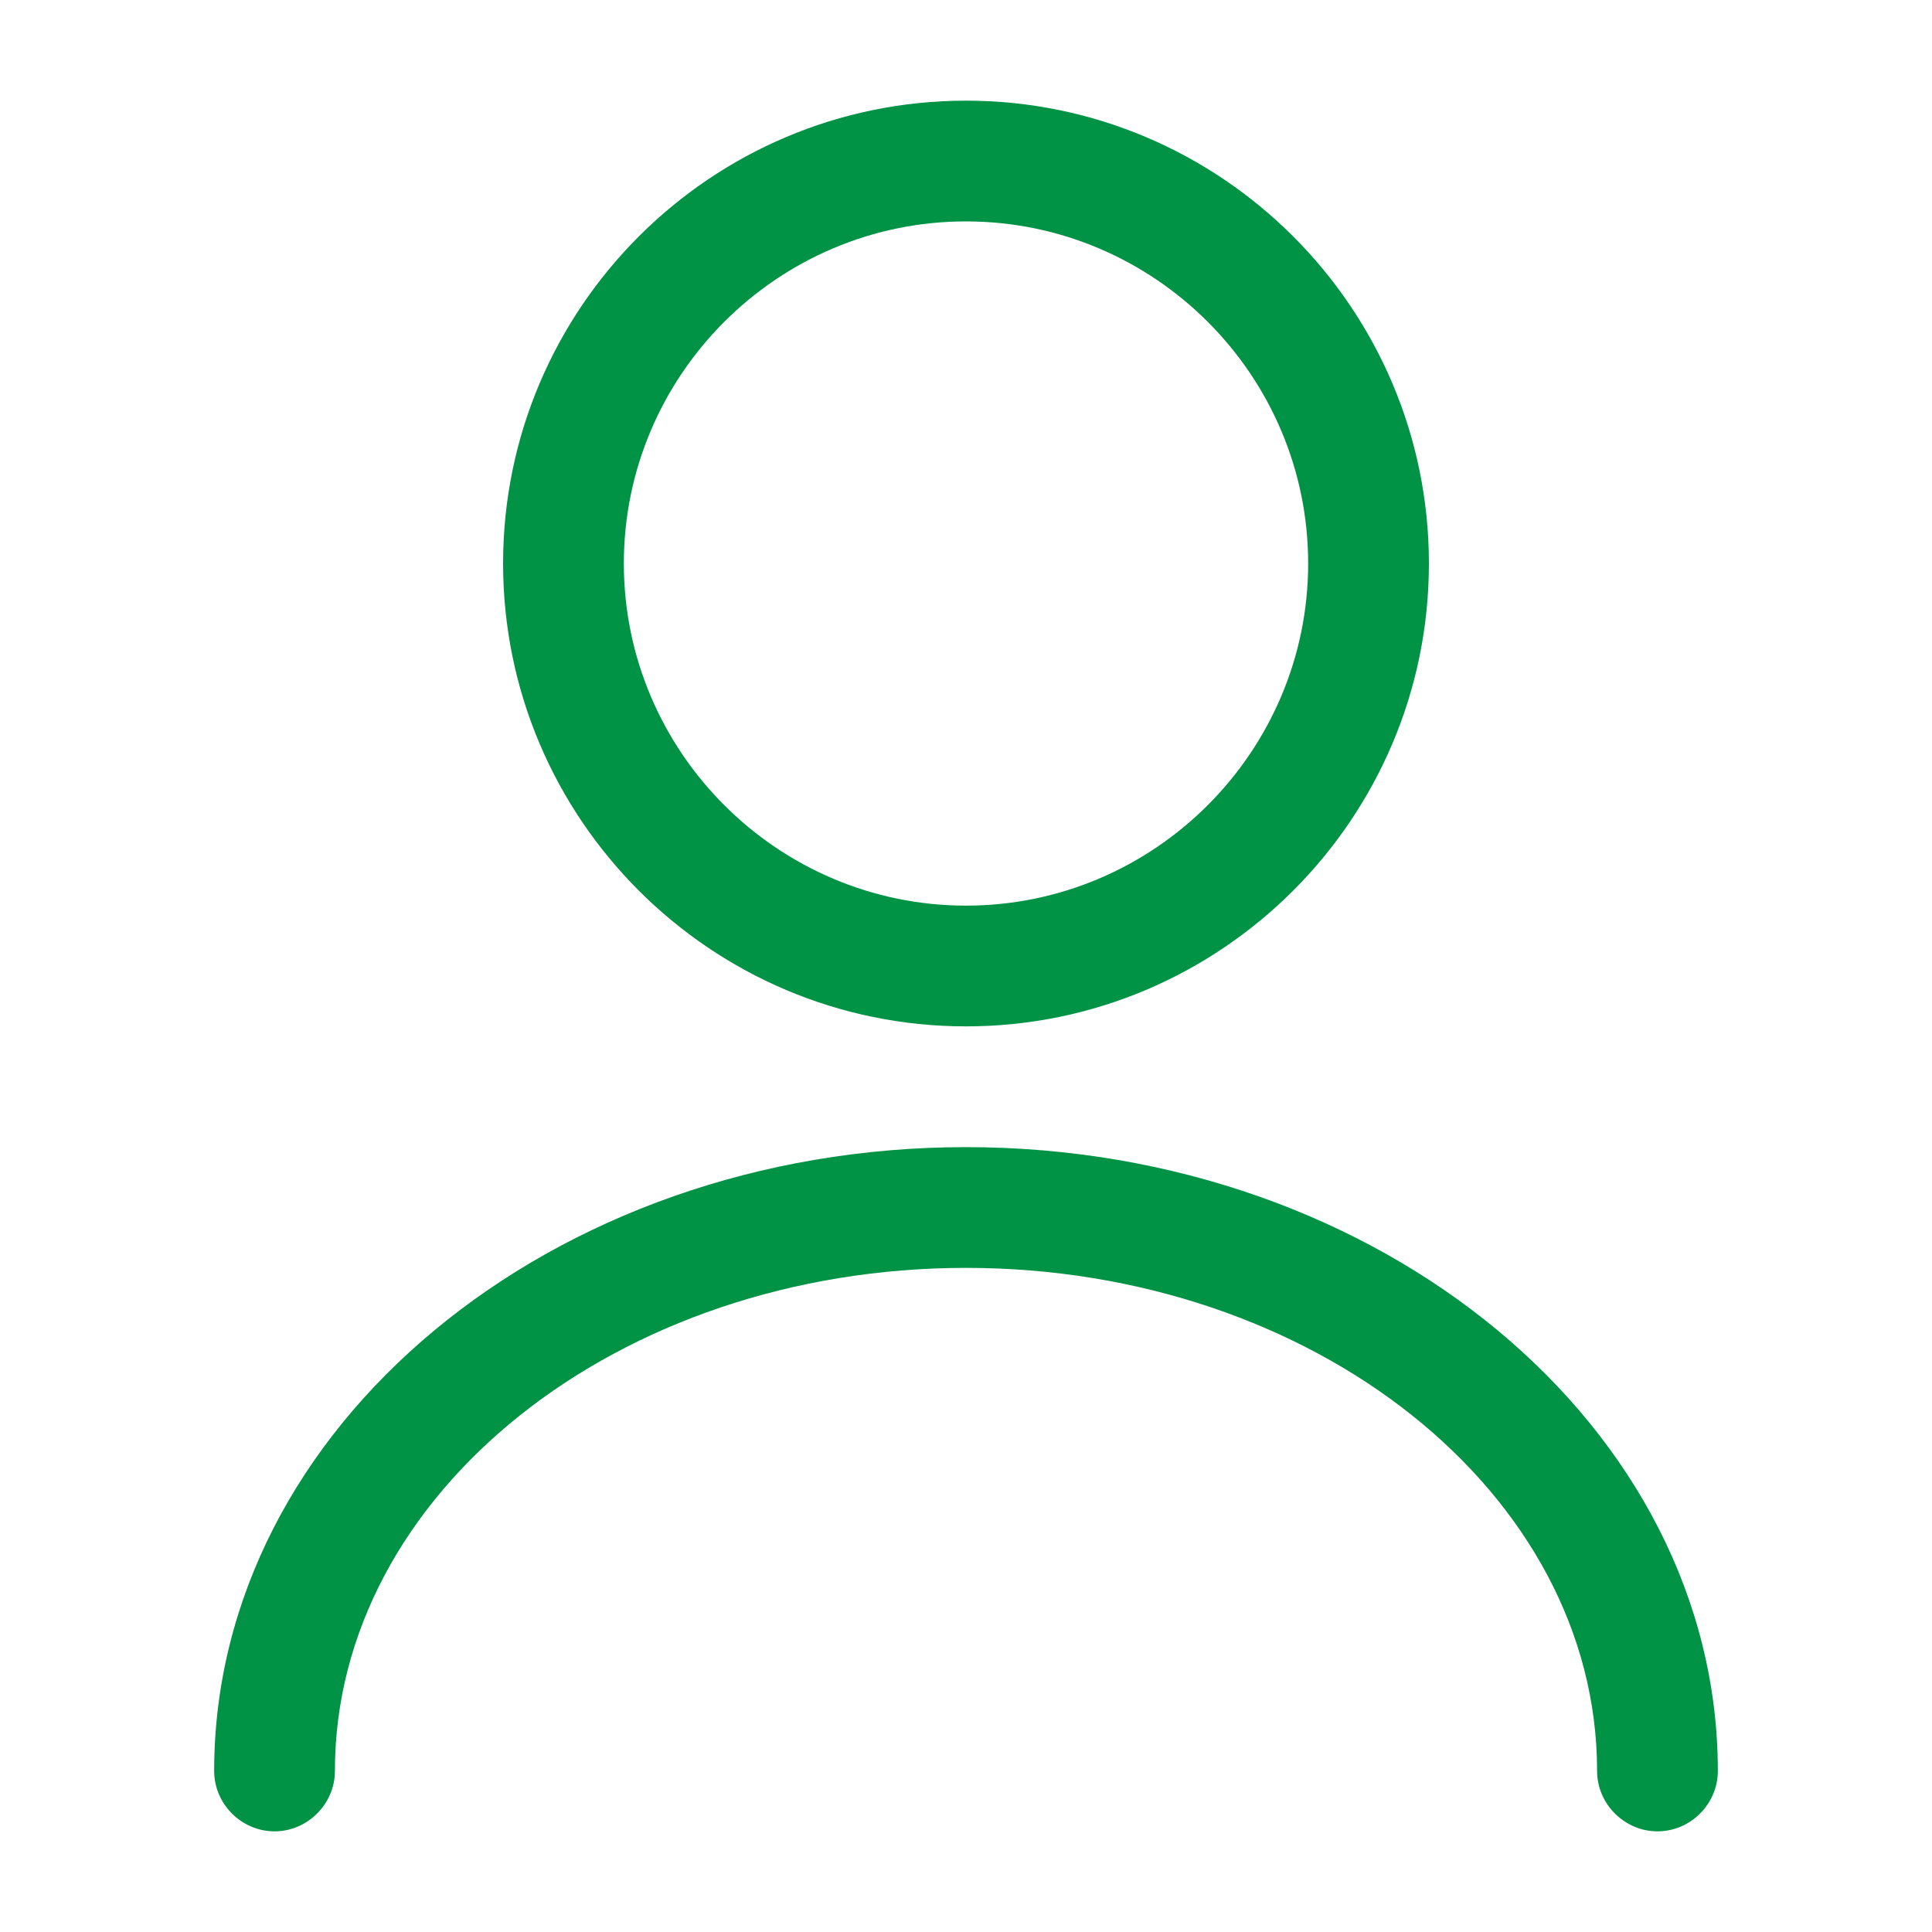
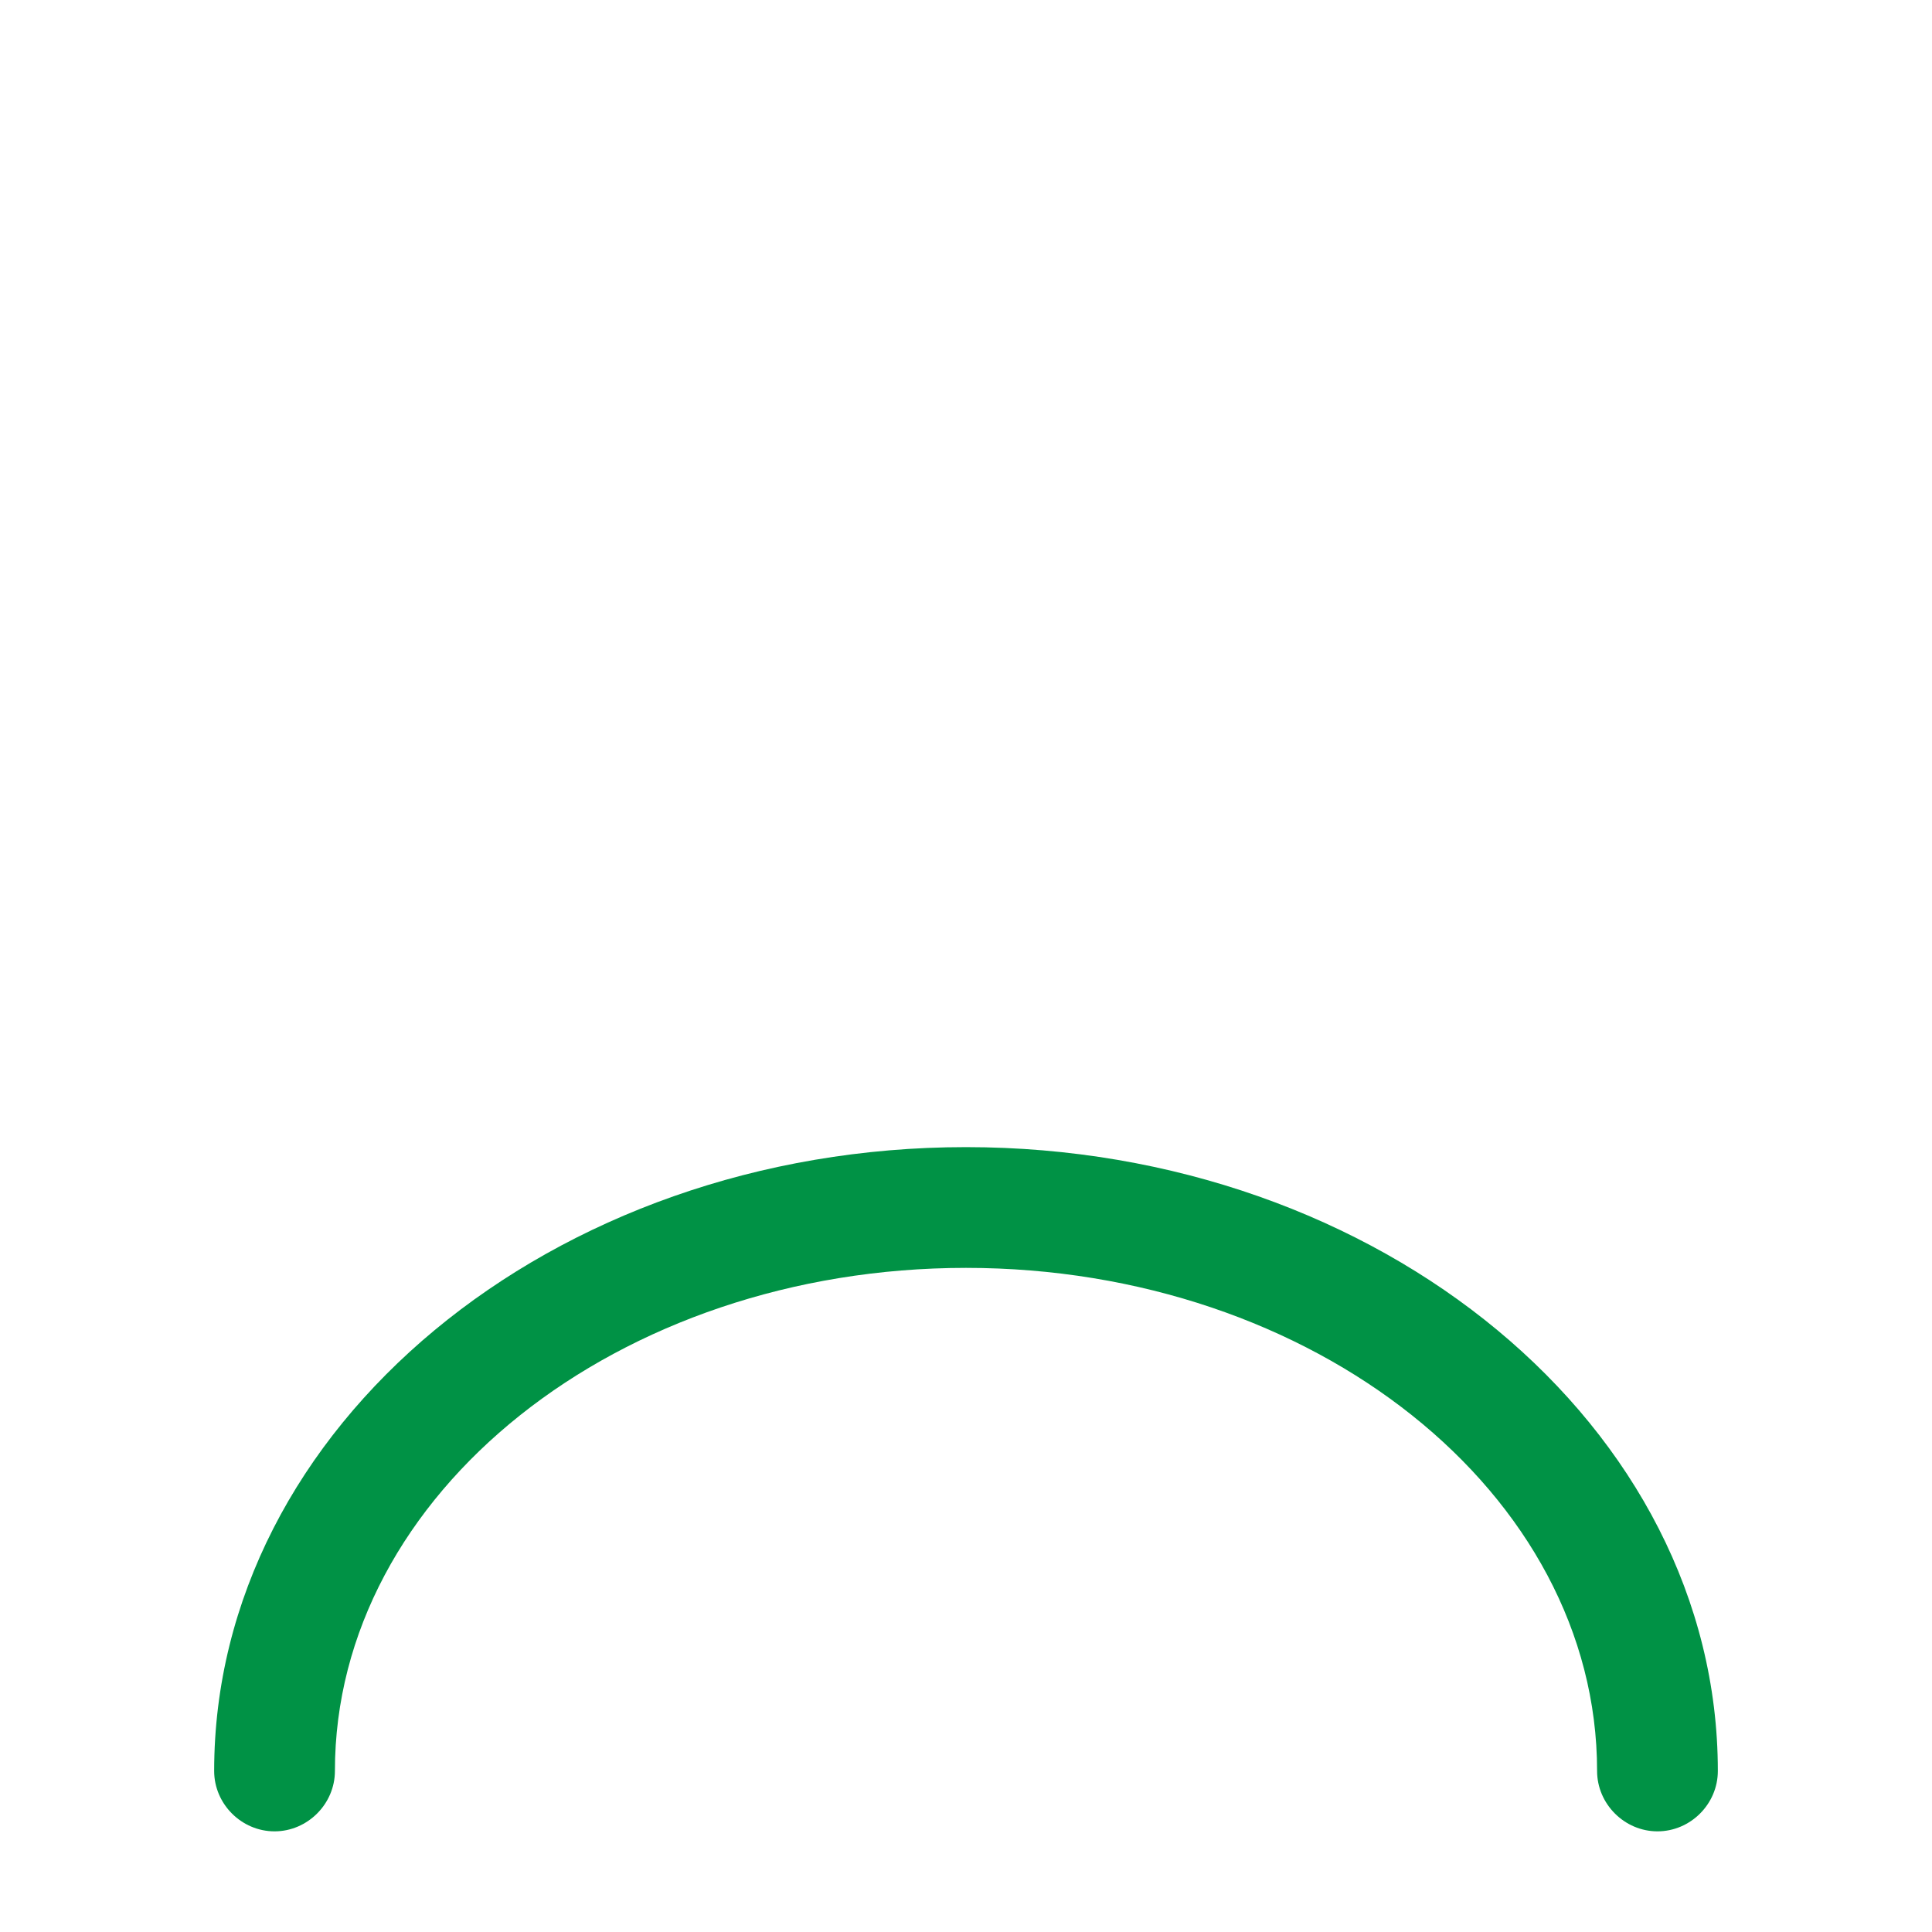
<svg xmlns="http://www.w3.org/2000/svg" width="20px" height="20px" viewBox="0 0 20 20" version="1.1">
  <title>B4EBD4E7-D84A-4843-83AA-ED9F7493FE5A</title>
  <g id="dev" stroke="none" stroke-width="1" fill="none" fill-rule="evenodd">
    <g id="0-styleguide" transform="translate(-52, -513)">
      <g id="user" transform="translate(52, 513)">
-         <path d="M5.208,5.833 C5.208,3.192 7.358,1.042 10,1.042 C12.642,1.042 14.792,3.192 14.792,5.833 C14.792,8.475 12.642,10.625 10,10.625 C7.358,10.625 5.208,8.475 5.208,5.833 Z M6.458,5.833 C6.458,7.783 8.05,9.375 10,9.375 C11.95,9.375 13.542,7.783 13.542,5.833 C13.542,3.883 11.95,2.292 10,2.292 C8.05,2.292 6.458,3.883 6.458,5.833 Z" id="Vector" fill="#009245" />
        <path d="M16.533,18.333 C16.533,15.458 13.6,13.125 10,13.125 C6.4,13.125 3.467,15.458 3.467,18.333 C3.467,18.675 3.183,18.958 2.842,18.958 C2.5,18.958 2.217,18.675 2.217,18.333 C2.217,14.775 5.708,11.875 10,11.875 C14.292,11.875 17.783,14.775 17.783,18.333 C17.783,18.675 17.5,18.958 17.158,18.958 C16.817,18.958 16.533,18.675 16.533,18.333 Z" id="Vector" fill="#009245" fill-rule="nonzero" />
-         <path d="M20,0 L20,20 L0,20 L0,0 L20,0 Z" id="Vector" opacity="0" />
      </g>
    </g>
  </g>
</svg>